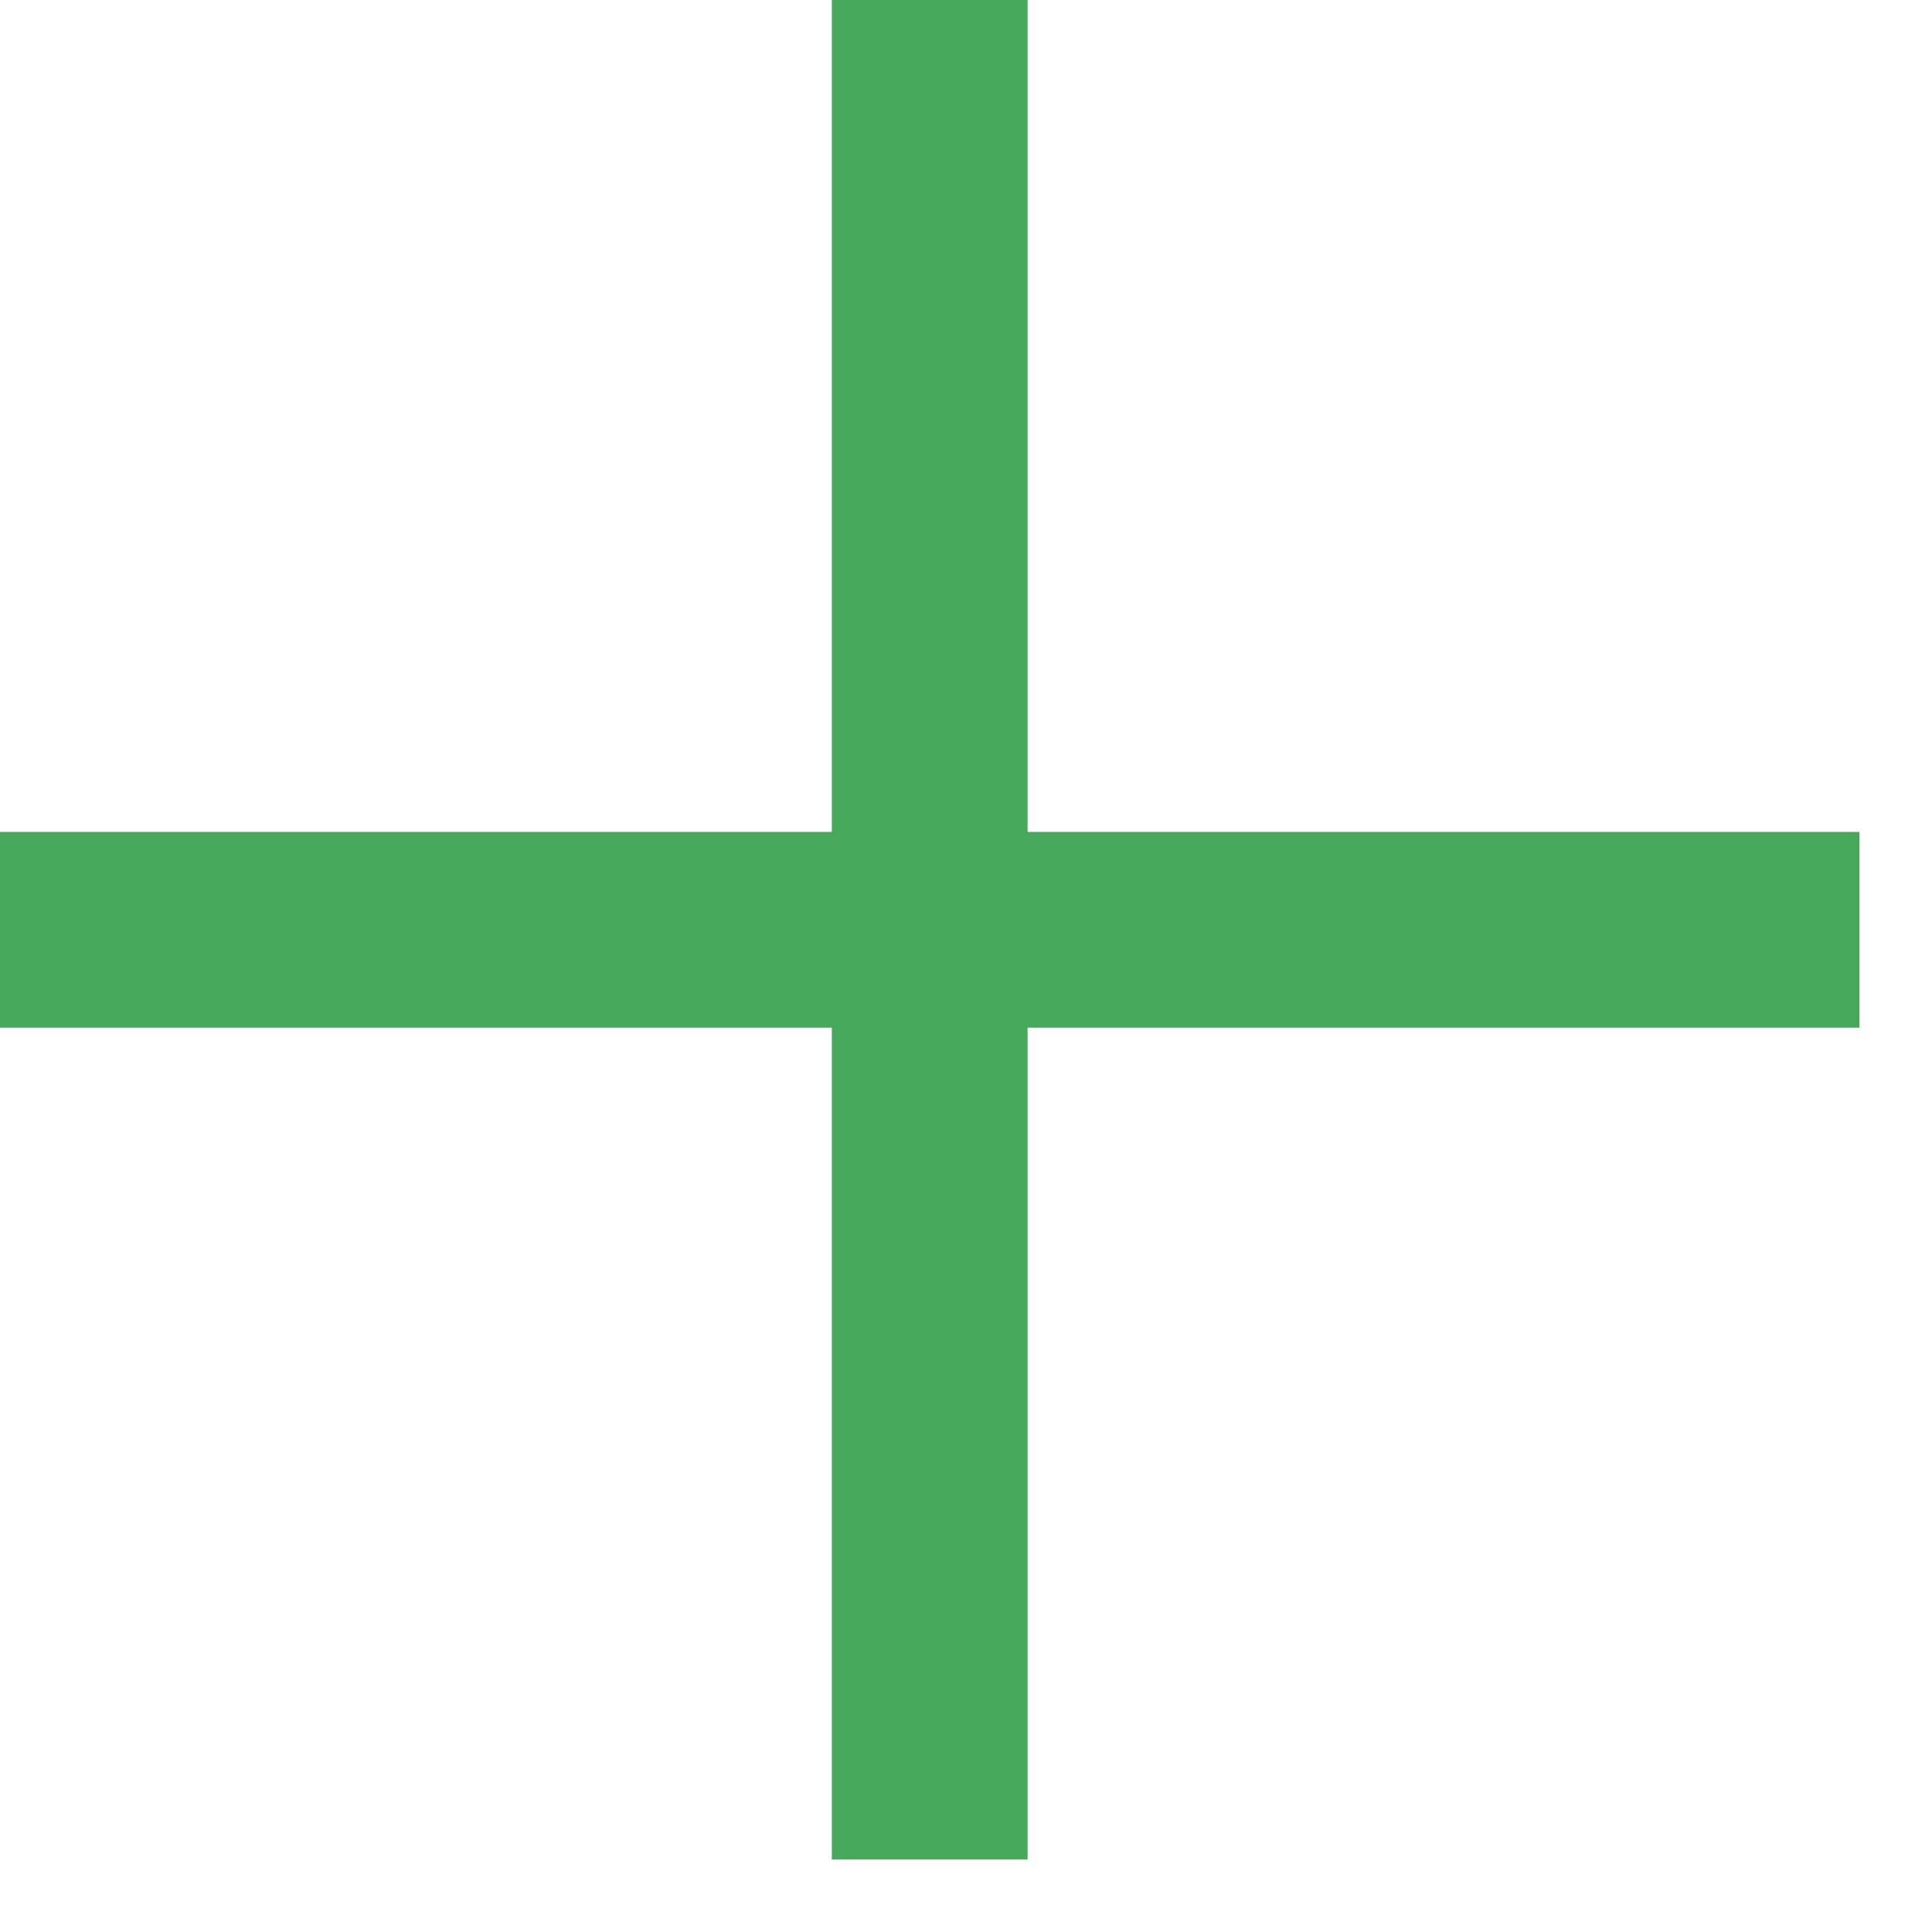
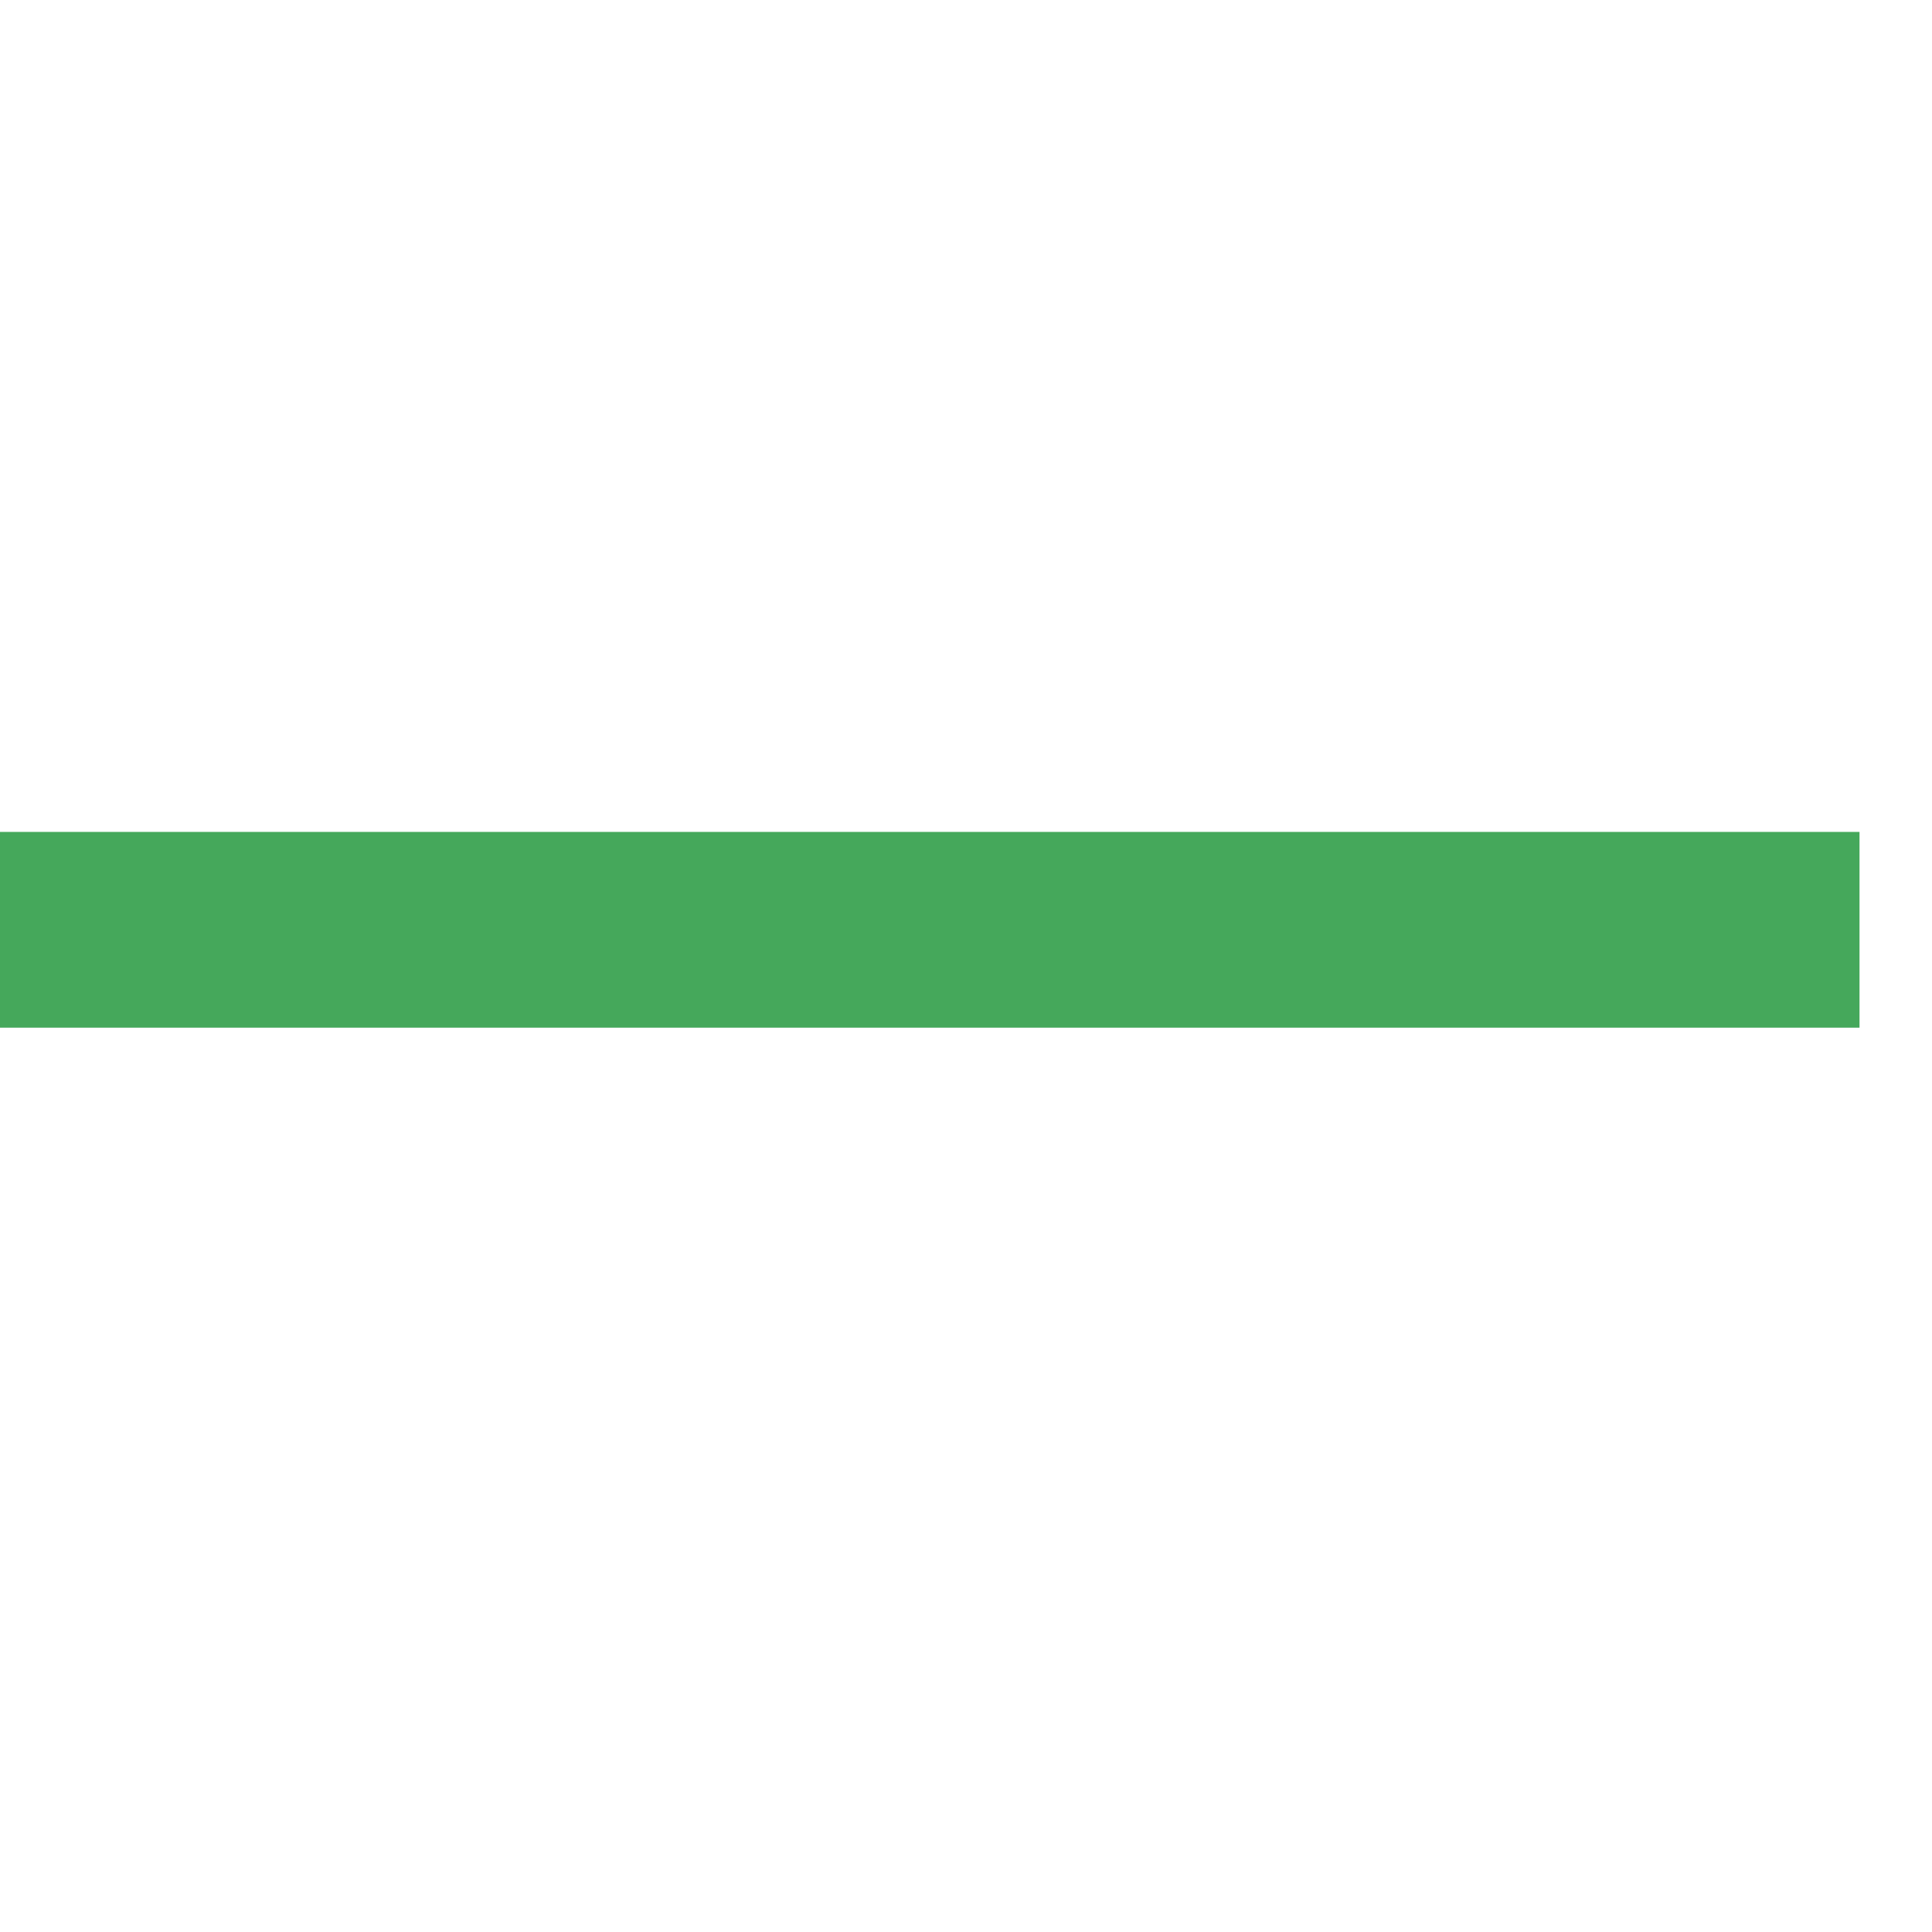
<svg xmlns="http://www.w3.org/2000/svg" width="25" height="25" viewBox="0 0 25 25" fill="none">
  <rect y="10.765" width="24.062" height="2.533" fill="#45A85B" />
-   <rect x="10.764" y="24.062" width="24.062" height="2.533" transform="rotate(-90 10.764 24.062)" fill="#45A85B" />
</svg>